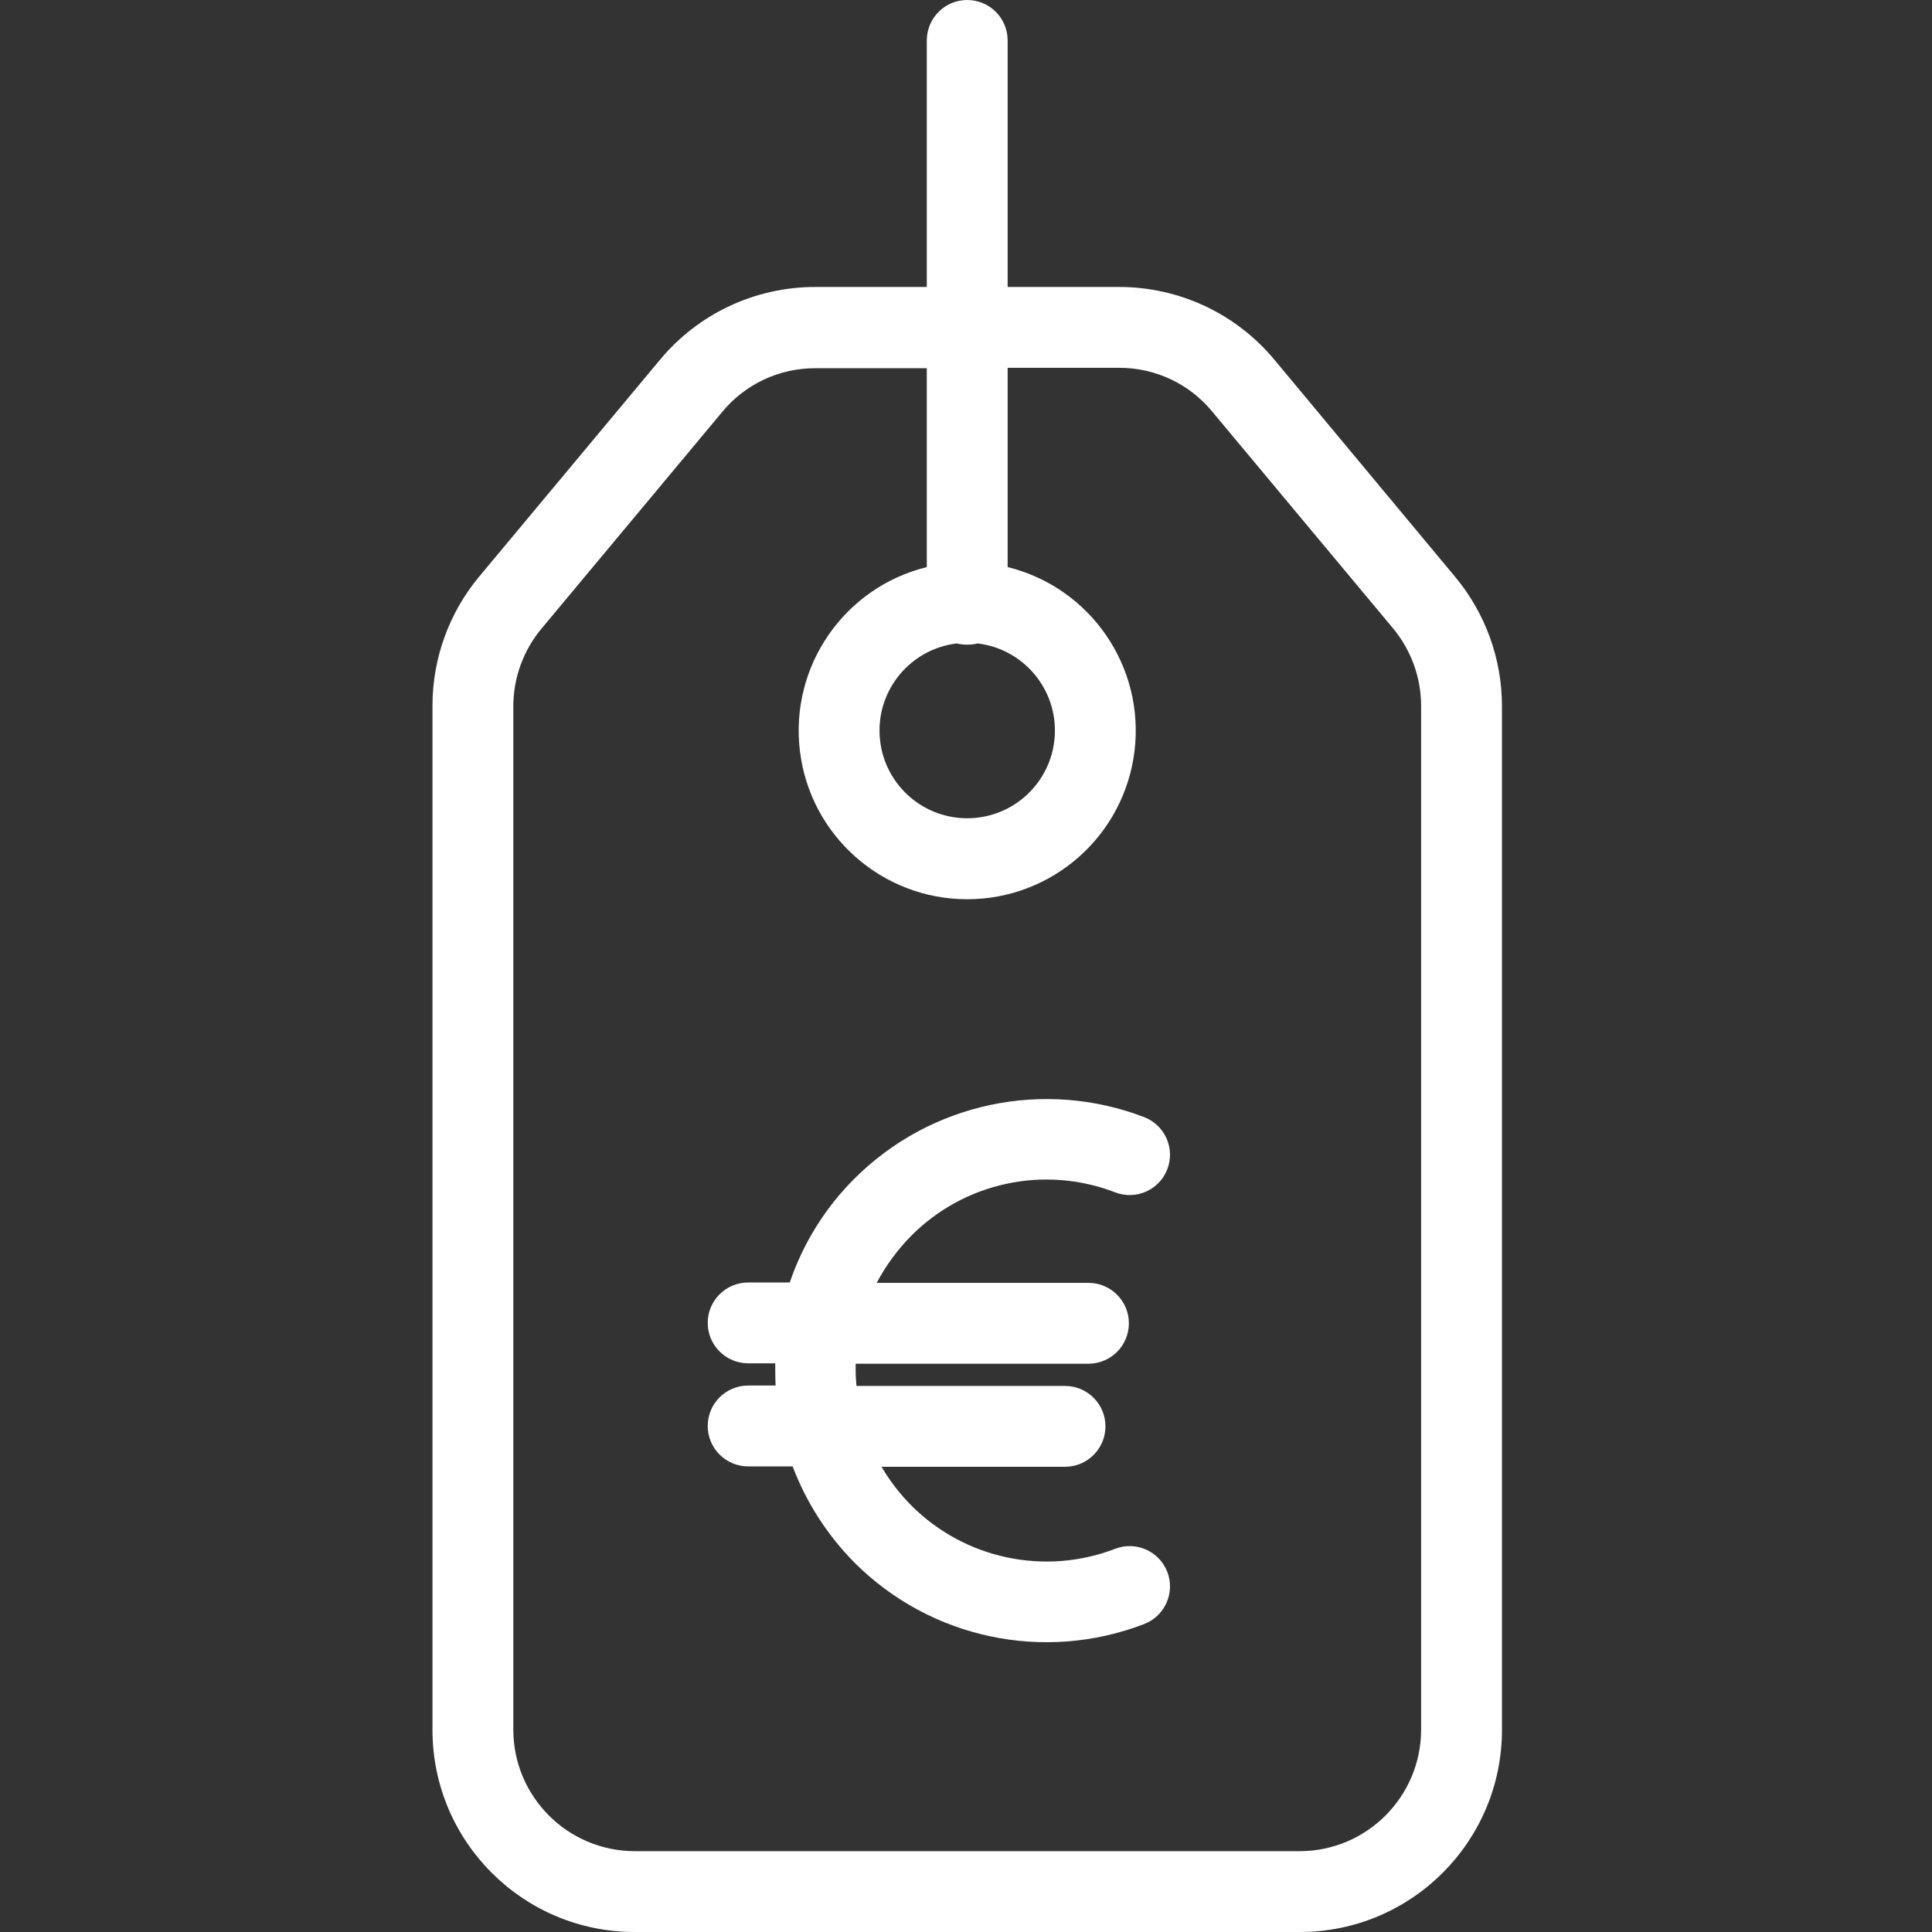
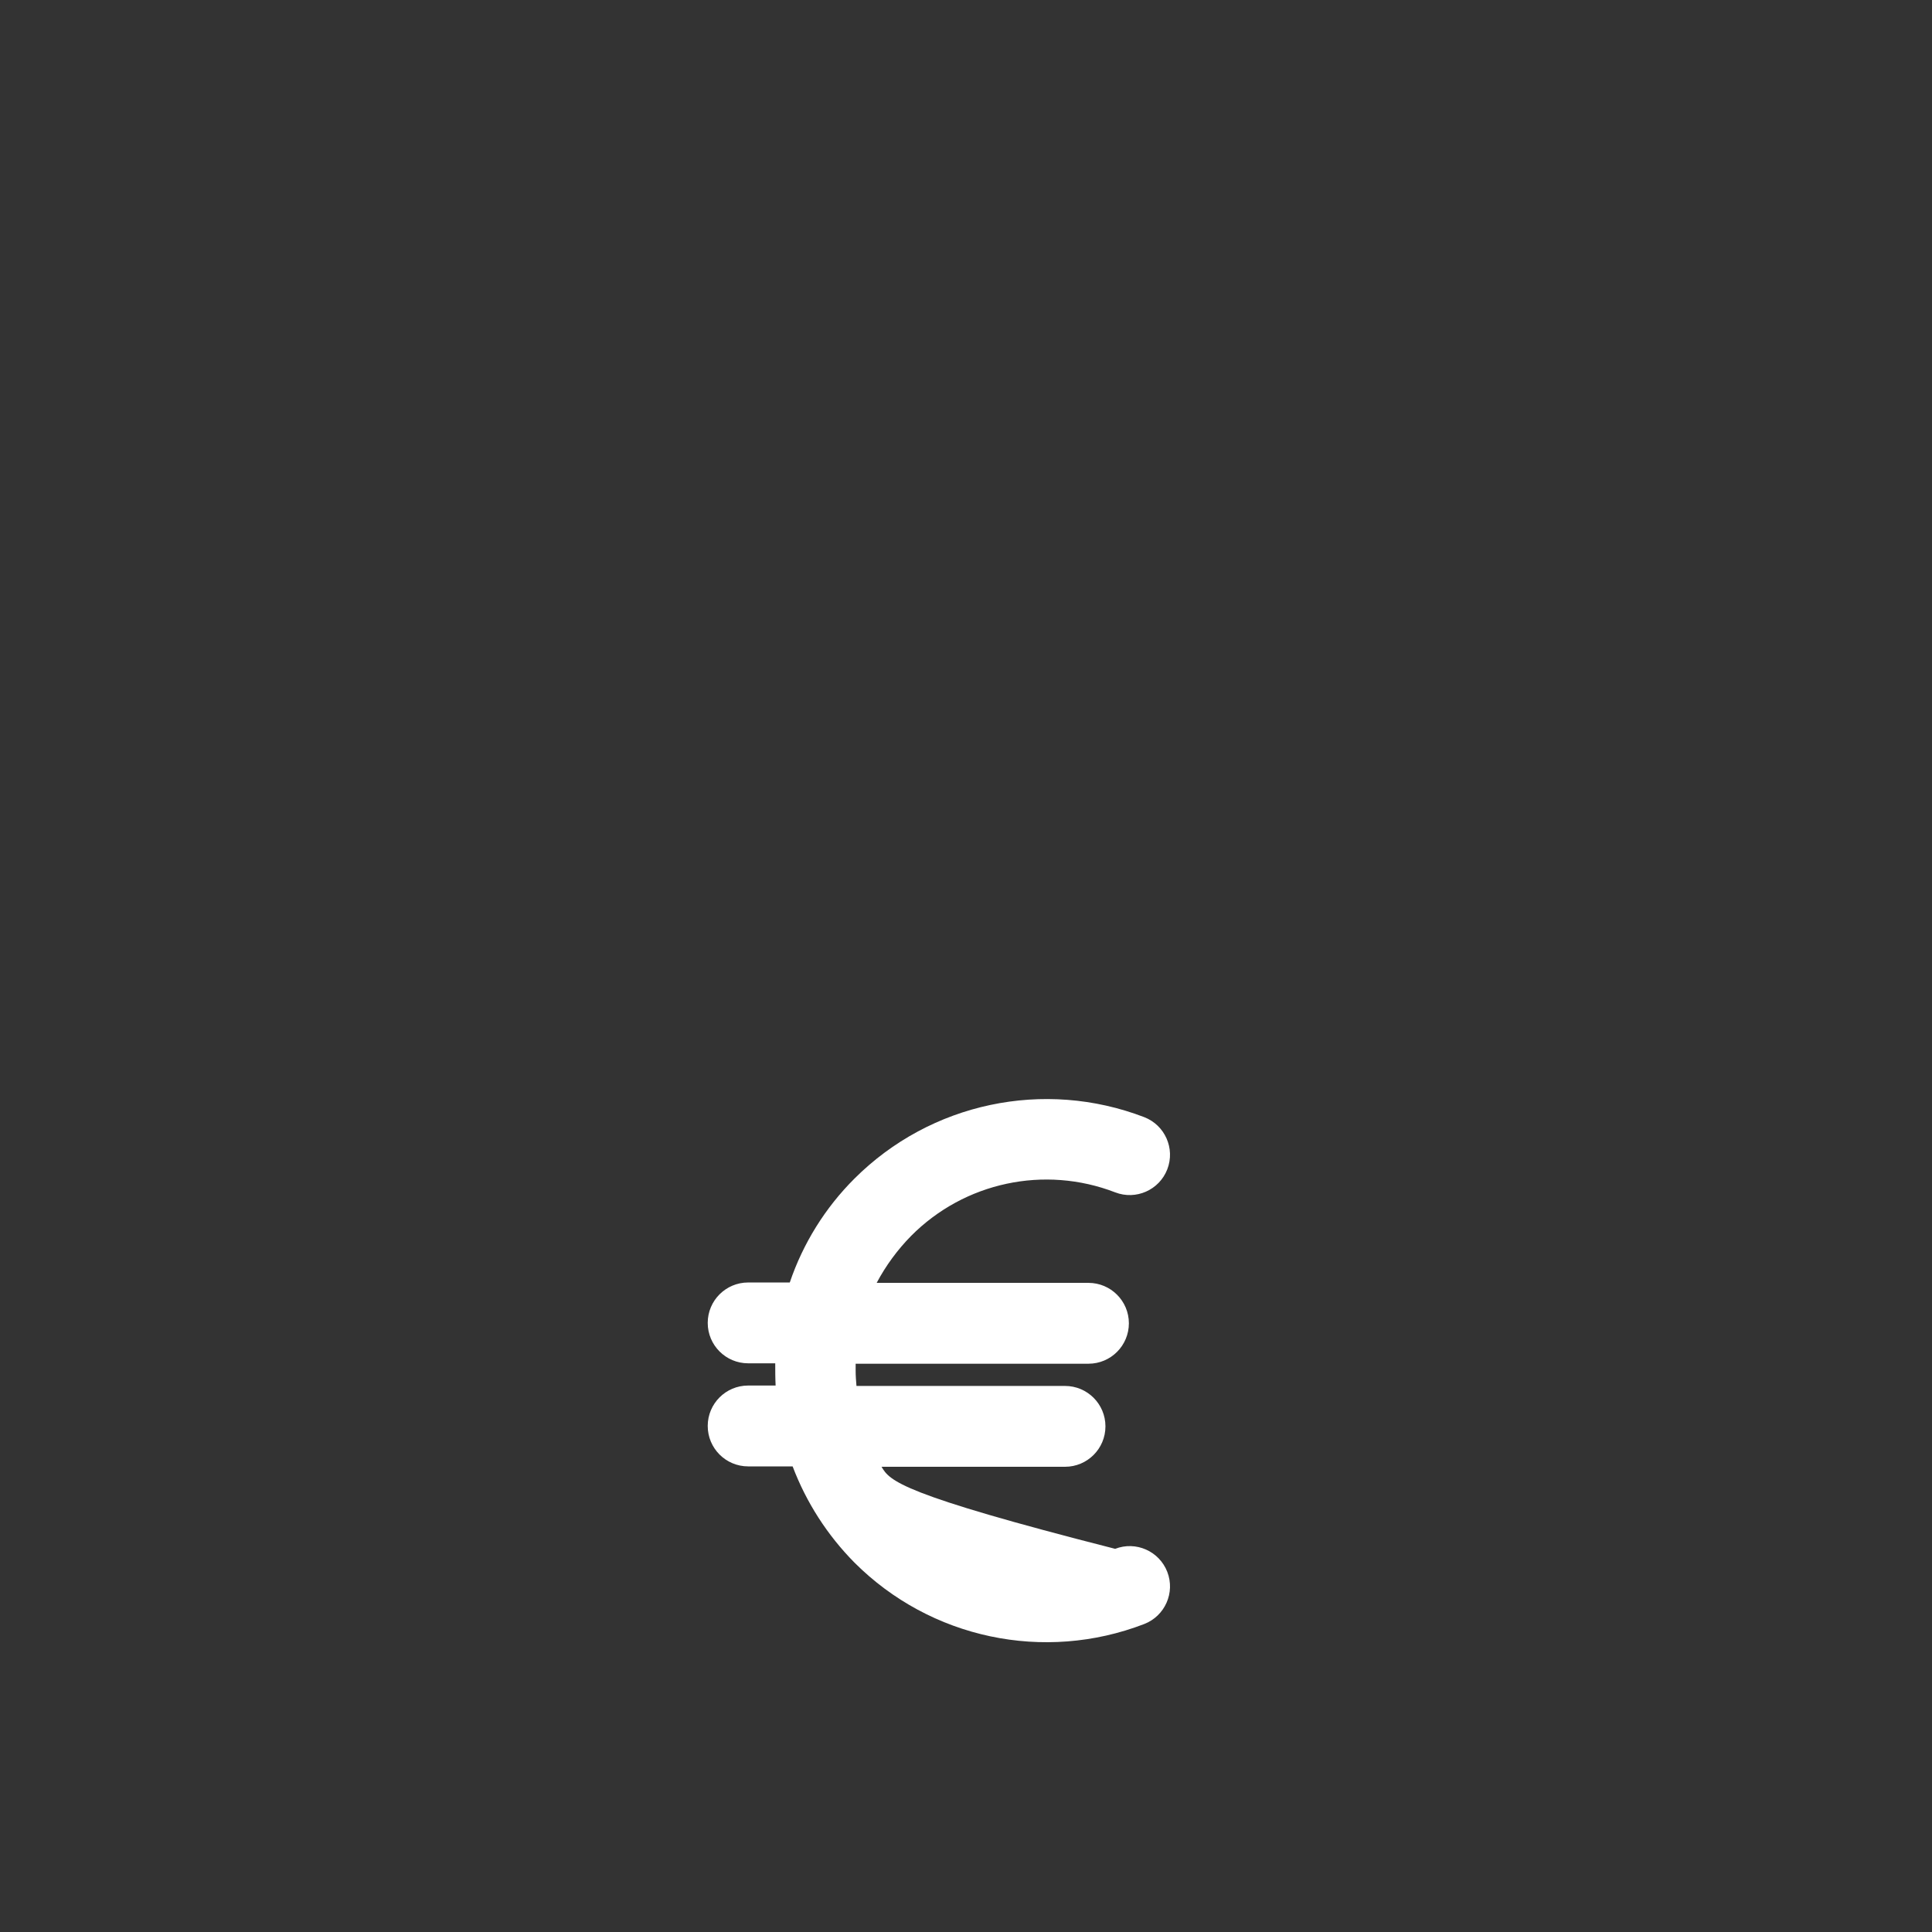
<svg xmlns="http://www.w3.org/2000/svg" width="85" height="85" viewBox="0 0 85 85" fill="none">
  <rect x="0" y="0" width="85" height="85" fill="#333333" stroke="none" />
-   <path d="M56.068 15.826C54.381 13.797 51.878 12.624 49.239 12.626H44.332V1.778C44.332 0.796 43.536 0 42.553 0C41.571 0 40.775 0.796 40.775 1.778V12.626H35.867C33.228 12.624 30.725 13.797 29.039 15.826L21.09 25.358C19.757 26.954 19.027 28.968 19.027 31.048V76.109C19.029 81.018 23.009 84.998 27.918 85H57.189C62.098 84.998 66.078 81.018 66.08 76.109V31.066C66.08 28.986 65.35 26.972 64.017 25.375L56.068 15.826ZM62.523 76.109C62.514 79.051 60.131 81.435 57.189 81.444H27.918C24.976 81.435 22.592 79.051 22.584 76.109V31.066C22.587 29.817 23.028 28.61 23.828 27.652L31.777 18.12C32.784 16.9 34.285 16.196 35.867 16.2H40.775V24.949C37.135 25.848 34.74 29.322 35.193 33.043C35.645 36.764 38.805 39.563 42.553 39.563C46.302 39.563 49.462 36.764 49.914 33.043C50.367 29.322 47.971 25.848 44.332 24.949V16.182H49.239C50.822 16.178 52.322 16.882 53.329 18.103L61.279 27.634C62.079 28.591 62.52 29.799 62.523 31.048V76.109ZM42.091 28.309C42.242 28.346 42.398 28.364 42.553 28.363C42.709 28.363 42.864 28.345 43.015 28.309C45.042 28.554 46.528 30.335 46.405 32.372C46.283 34.41 44.594 36 42.553 36C40.512 36 38.824 34.41 38.702 32.372C38.579 30.335 40.065 28.554 42.091 28.309Z" fill="white" />
-   <path d="M49.062 52.458C49.975 52.812 51.002 52.358 51.356 51.445C51.709 50.531 51.255 49.504 50.342 49.15C45.931 47.456 40.936 48.515 37.592 51.854C36.305 53.138 35.331 54.702 34.747 56.424H32.916C31.933 56.424 31.137 57.22 31.137 58.202C31.137 59.184 31.933 59.98 32.916 59.98H34.107C34.107 60.3 34.107 60.638 34.124 60.958H32.916C31.933 60.958 31.137 61.754 31.137 62.736C31.137 63.719 31.933 64.515 32.916 64.515H34.872C35.473 66.1 36.4 67.541 37.592 68.747C40.933 72.091 45.931 73.151 50.342 71.45C51.255 71.096 51.709 70.069 51.356 69.156C51.002 68.243 49.975 67.788 49.062 68.142C45.961 69.333 42.449 68.587 40.099 66.24C39.591 65.728 39.148 65.154 38.784 64.532H46.857C47.839 64.532 48.635 63.736 48.635 62.754C48.635 61.772 47.839 60.976 46.857 60.976H37.681C37.663 60.762 37.645 60.531 37.645 60.318V59.998H47.888C48.87 59.998 49.666 59.202 49.666 58.219C49.666 57.238 48.87 56.441 47.888 56.441H38.57C38.972 55.685 39.481 54.99 40.081 54.379C42.428 52.011 45.952 51.258 49.062 52.458Z" fill="white" />
+   <path d="M49.062 52.458C49.975 52.812 51.002 52.358 51.356 51.445C51.709 50.531 51.255 49.504 50.342 49.15C45.931 47.456 40.936 48.515 37.592 51.854C36.305 53.138 35.331 54.702 34.747 56.424H32.916C31.933 56.424 31.137 57.22 31.137 58.202C31.137 59.184 31.933 59.98 32.916 59.98H34.107C34.107 60.3 34.107 60.638 34.124 60.958H32.916C31.933 60.958 31.137 61.754 31.137 62.736C31.137 63.719 31.933 64.515 32.916 64.515H34.872C35.473 66.1 36.4 67.541 37.592 68.747C40.933 72.091 45.931 73.151 50.342 71.45C51.255 71.096 51.709 70.069 51.356 69.156C51.002 68.243 49.975 67.788 49.062 68.142C39.591 65.728 39.148 65.154 38.784 64.532H46.857C47.839 64.532 48.635 63.736 48.635 62.754C48.635 61.772 47.839 60.976 46.857 60.976H37.681C37.663 60.762 37.645 60.531 37.645 60.318V59.998H47.888C48.87 59.998 49.666 59.202 49.666 58.219C49.666 57.238 48.87 56.441 47.888 56.441H38.57C38.972 55.685 39.481 54.99 40.081 54.379C42.428 52.011 45.952 51.258 49.062 52.458Z" fill="white" />
</svg>